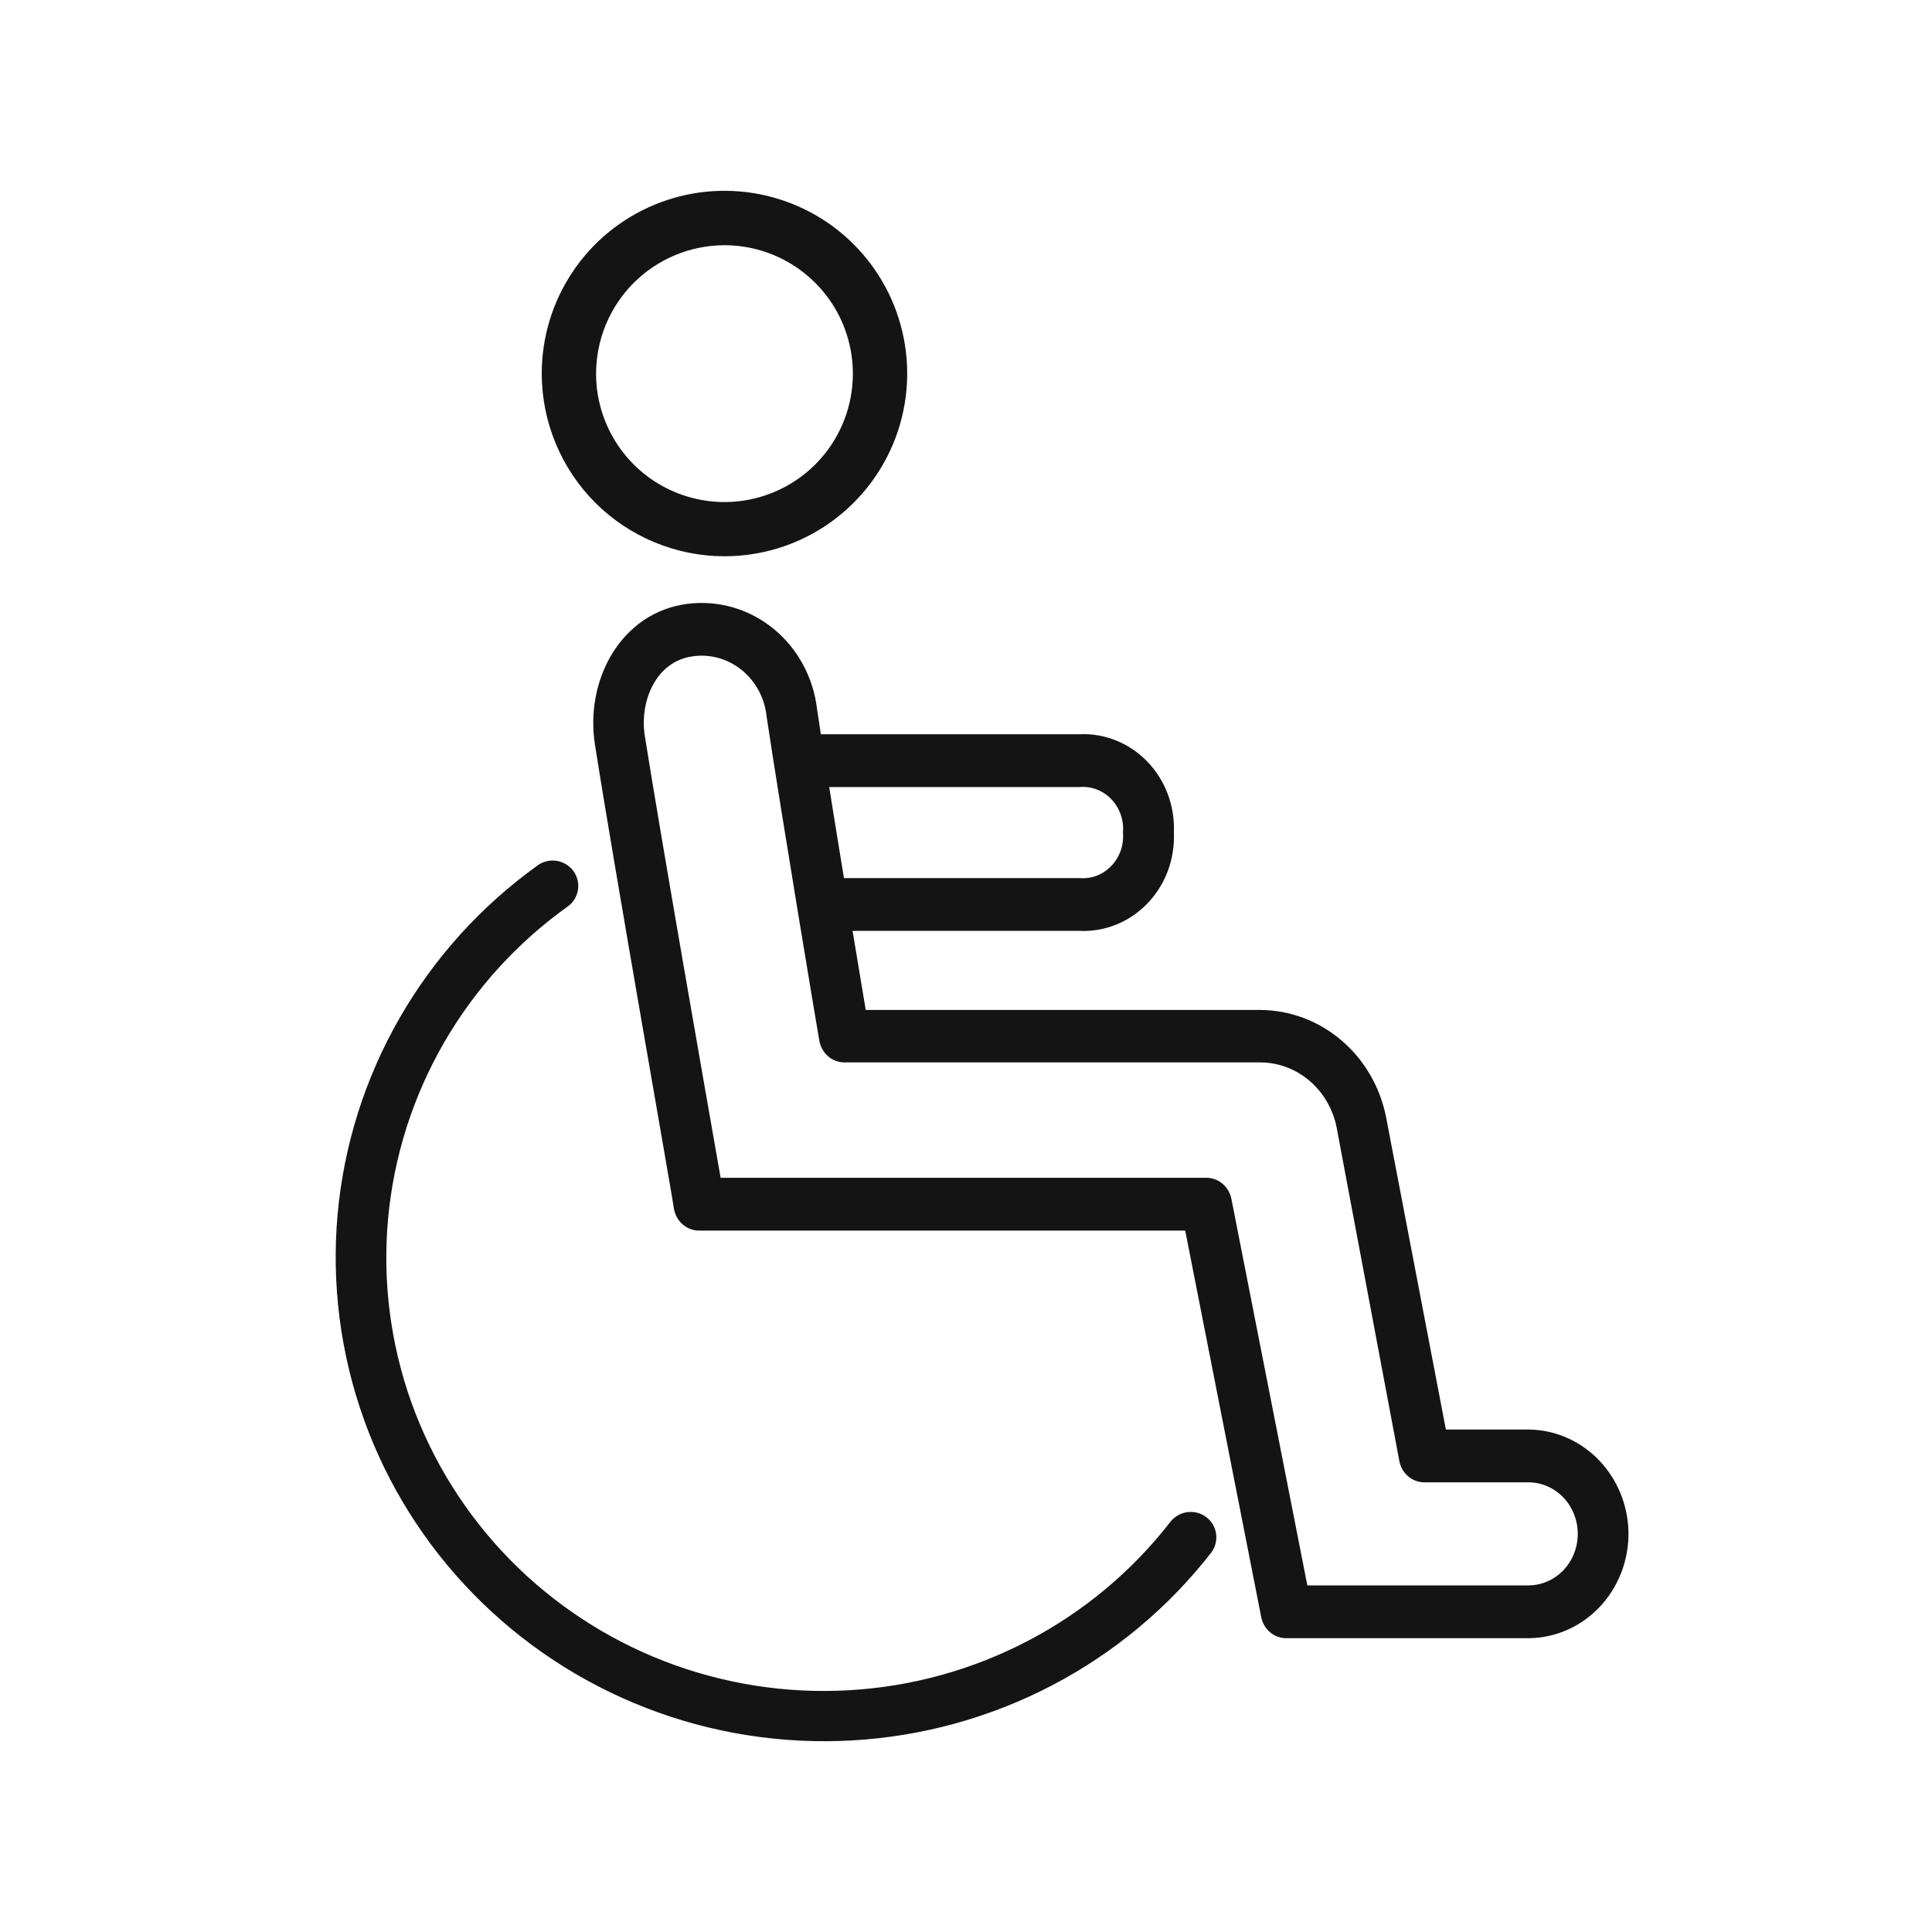
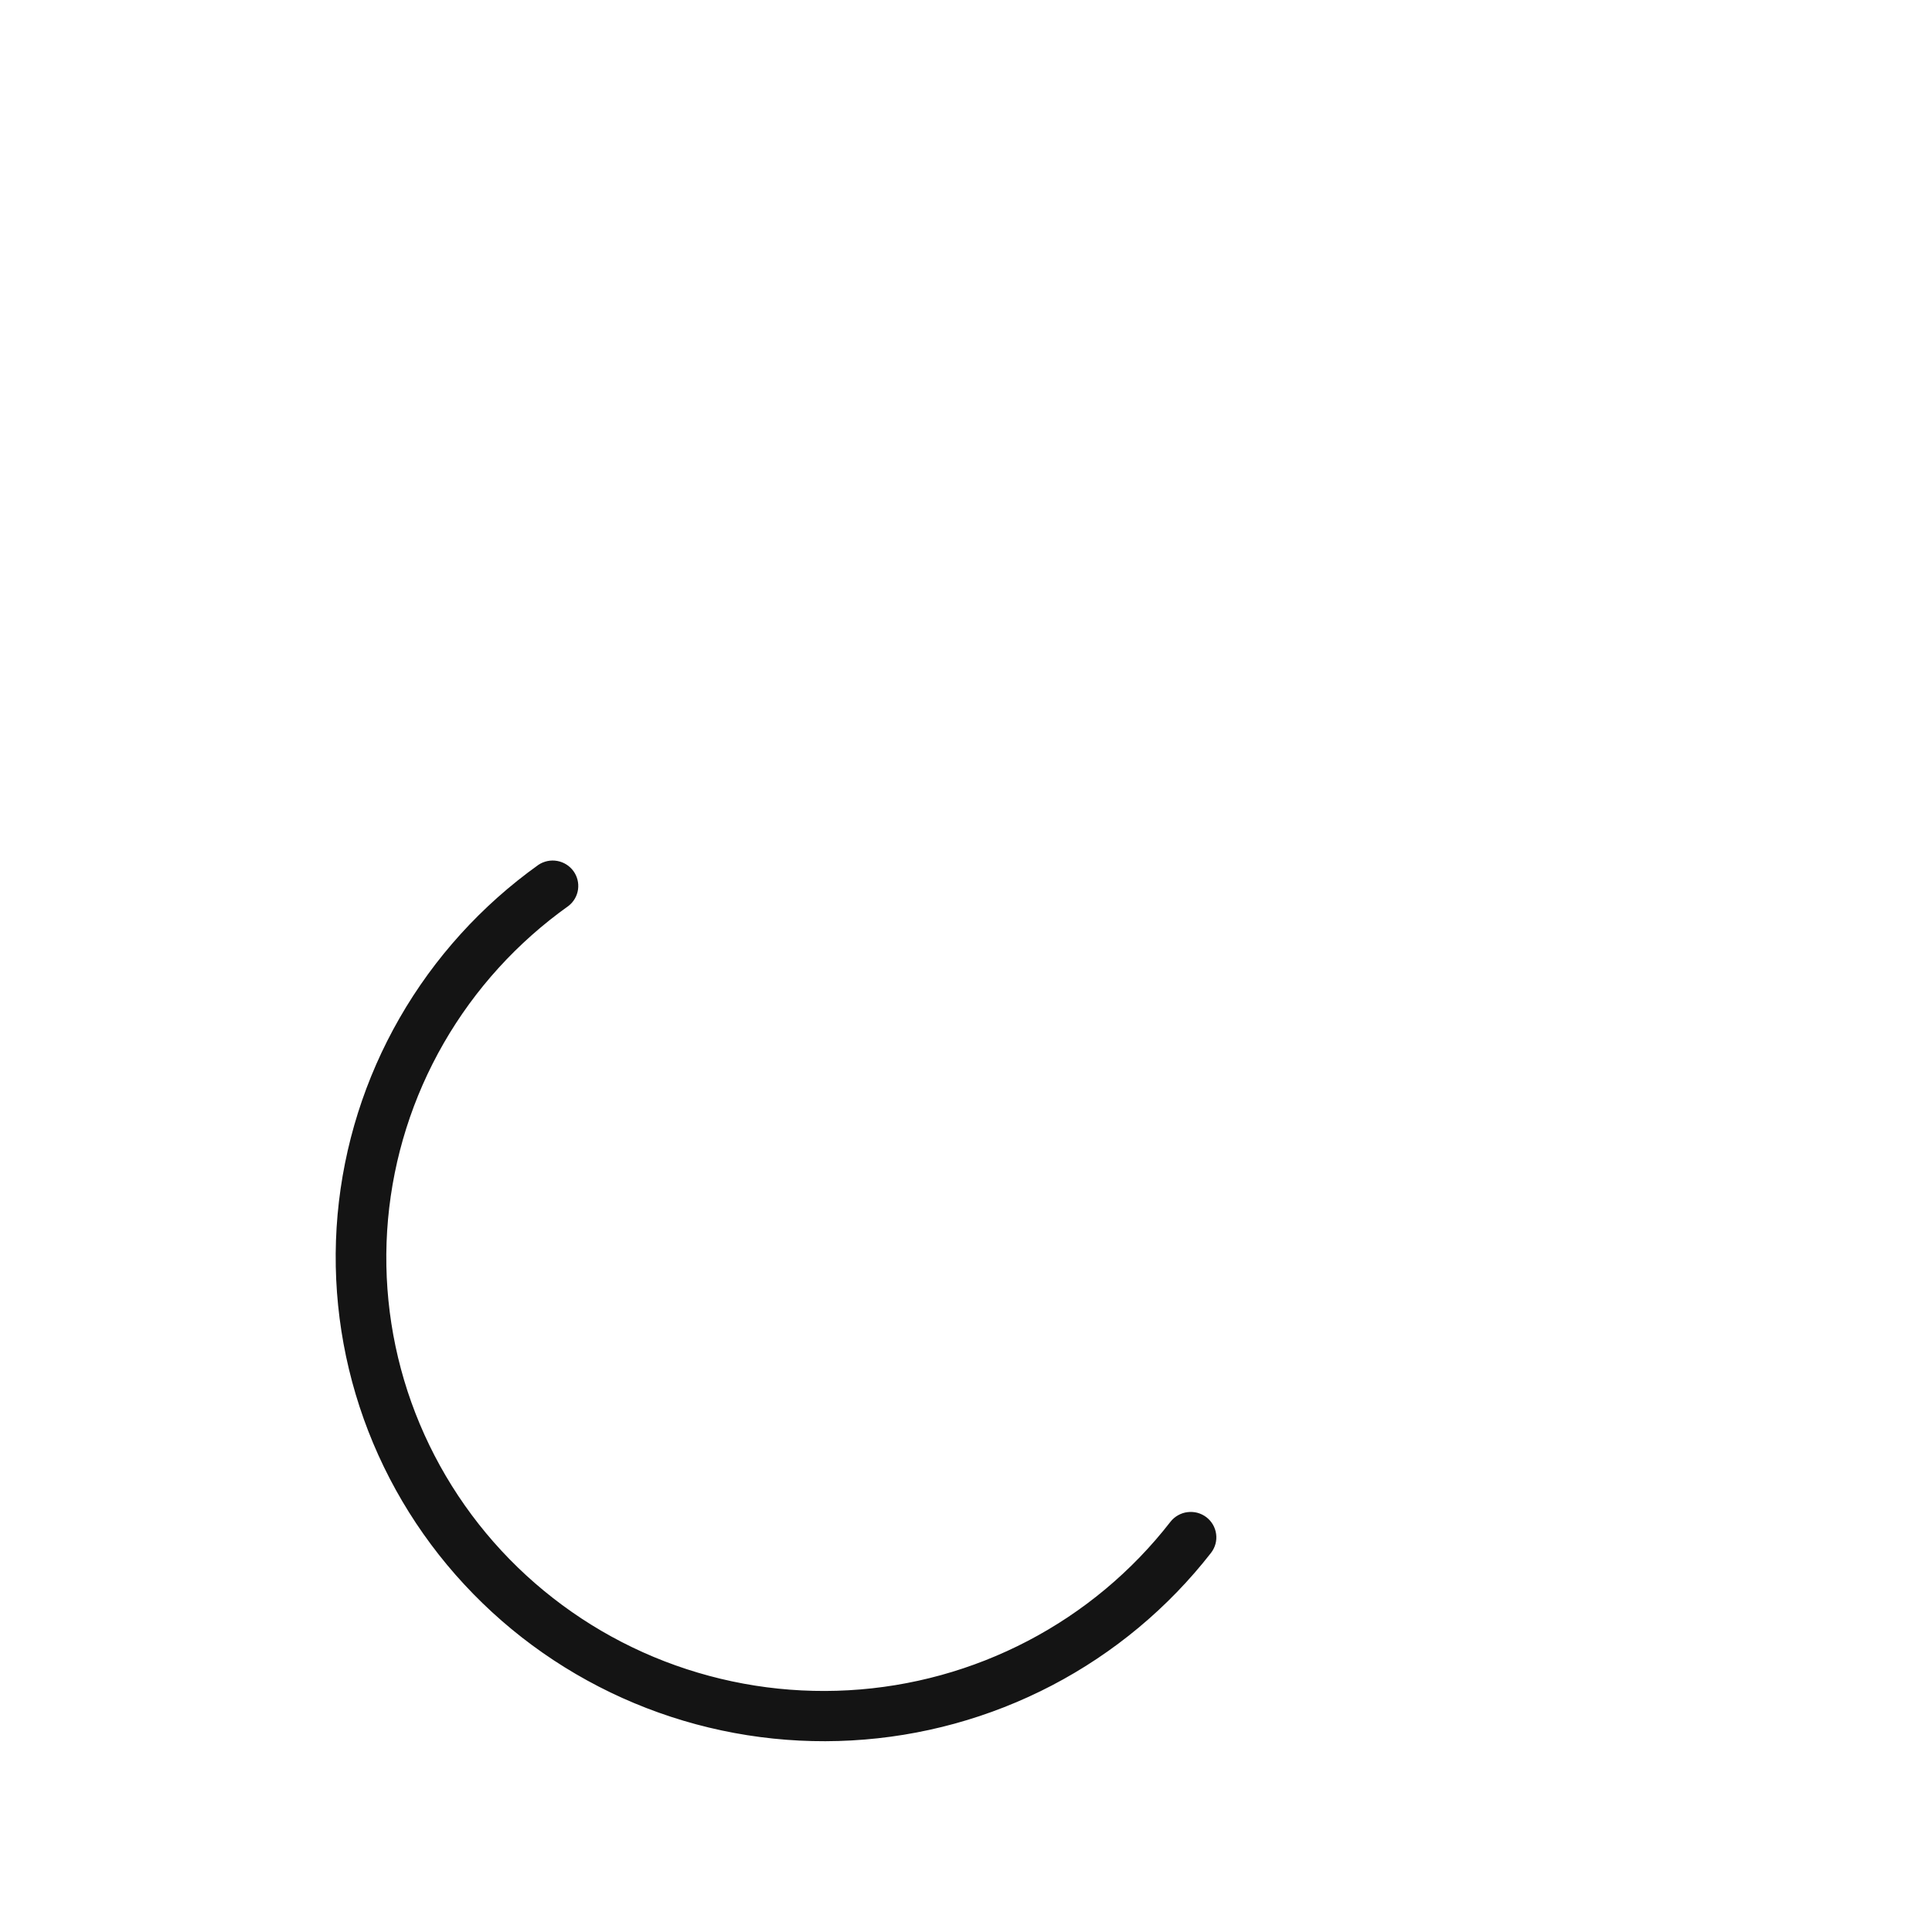
<svg xmlns="http://www.w3.org/2000/svg" width="40" height="40" viewBox="0 0 40 40" fill="none">
  <path d="M24.947 31.452C24.897 31.414 24.84 31.386 24.779 31.369C24.718 31.353 24.654 31.349 24.592 31.357C24.529 31.364 24.469 31.385 24.414 31.416C24.359 31.447 24.311 31.488 24.272 31.538C23.475 32.565 22.464 33.41 21.308 34.015C20.152 34.62 18.877 34.972 17.572 35.045C16.266 35.119 14.96 34.913 13.741 34.442C12.523 33.971 11.422 33.245 10.512 32.315C9.602 31.384 8.906 30.27 8.469 29.049C8.033 27.828 7.868 26.528 7.984 25.238C8.101 23.947 8.496 22.697 9.144 21.572C9.792 20.446 10.677 19.473 11.739 18.717C11.837 18.641 11.901 18.53 11.918 18.409C11.935 18.287 11.904 18.163 11.832 18.064C11.759 17.964 11.65 17.896 11.528 17.874C11.406 17.852 11.28 17.878 11.177 17.946C10.006 18.782 9.03 19.859 8.316 21.103C7.602 22.346 7.167 23.727 7.039 25.152C6.912 26.577 7.096 28.012 7.578 29.361C8.06 30.709 8.83 31.939 9.835 32.966C10.839 33.994 12.055 34.795 13.4 35.316C14.745 35.837 16.188 36.065 17.63 35.984C19.072 35.904 20.479 35.517 21.757 34.85C23.034 34.183 24.152 33.251 25.034 32.119C25.111 32.019 25.146 31.893 25.129 31.768C25.113 31.643 25.048 31.53 24.947 31.452Z" fill="#141414" stroke="#141414" stroke-width="0.1" />
-   <path d="M14.997 11.467C15.736 11.467 16.458 11.249 17.072 10.839C17.686 10.428 18.165 9.845 18.448 9.163C18.731 8.481 18.805 7.73 18.661 7.006C18.517 6.281 18.162 5.616 17.639 5.093C17.117 4.571 16.452 4.216 15.727 4.072C15.003 3.928 14.252 4.002 13.57 4.285C12.887 4.568 12.304 5.046 11.894 5.661C11.484 6.275 11.266 6.997 11.266 7.736C11.268 8.725 11.661 9.673 12.36 10.373C13.06 11.072 14.008 11.465 14.997 11.467ZM14.997 5.027C15.533 5.027 16.057 5.185 16.502 5.483C16.948 5.78 17.296 6.203 17.501 6.698C17.706 7.193 17.76 7.737 17.656 8.263C17.552 8.788 17.294 9.271 16.916 9.65C16.537 10.029 16.054 10.287 15.529 10.392C15.003 10.497 14.459 10.443 13.964 10.238C13.469 10.034 13.045 9.686 12.748 9.241C12.45 8.795 12.291 8.272 12.291 7.736C12.292 7.018 12.577 6.33 13.084 5.822C13.591 5.315 14.279 5.029 14.997 5.027Z" fill="#141414" stroke="#141414" stroke-width="0.1" />
-   <path d="M33.66 31.596C33.619 31.067 33.389 30.574 33.016 30.213C32.642 29.852 32.153 29.65 31.643 29.647H29.894L28.647 23.132C28.524 22.519 28.203 21.969 27.736 21.574C27.27 21.178 26.688 20.962 26.087 20.96H17.882C17.817 20.573 17.712 19.948 17.593 19.223H22.347C22.6 19.235 22.854 19.192 23.09 19.097C23.327 19.002 23.542 18.856 23.721 18.669C23.901 18.482 24.041 18.258 24.133 18.012C24.224 17.765 24.265 17.501 24.254 17.237C24.265 16.973 24.224 16.71 24.133 16.463C24.041 16.217 23.901 15.993 23.721 15.806C23.542 15.619 23.327 15.473 23.09 15.378C22.854 15.282 22.6 15.239 22.347 15.252H16.952C16.921 15.046 16.89 14.85 16.866 14.681C16.789 14.037 16.469 13.451 15.978 13.052C15.486 12.653 14.863 12.473 14.244 12.551C12.897 12.72 12.158 14.095 12.368 15.413C12.757 17.907 14.003 24.951 14.003 25.021C14.024 25.136 14.083 25.241 14.17 25.315C14.257 25.39 14.367 25.43 14.48 25.428H24.58L26.161 33.469C26.183 33.583 26.243 33.685 26.33 33.758C26.417 33.83 26.526 33.869 26.637 33.867H31.643C31.922 33.866 32.198 33.805 32.453 33.688C32.708 33.572 32.938 33.401 33.127 33.188C33.316 32.975 33.461 32.724 33.553 32.45C33.645 32.176 33.681 31.885 33.66 31.596ZM22.347 16.245C22.474 16.234 22.603 16.252 22.724 16.298C22.844 16.344 22.953 16.417 23.044 16.511C23.135 16.606 23.205 16.72 23.249 16.845C23.293 16.97 23.311 17.104 23.3 17.237C23.311 17.37 23.293 17.504 23.249 17.63C23.205 17.755 23.135 17.869 23.044 17.963C22.953 18.058 22.844 18.131 22.724 18.177C22.603 18.223 22.474 18.241 22.347 18.23H17.431C17.322 17.565 17.209 16.878 17.109 16.245H22.347ZM31.643 32.874H27.026L25.446 24.832C25.423 24.718 25.363 24.616 25.276 24.544C25.189 24.471 25.08 24.433 24.969 24.435H14.878C14.606 22.894 13.641 17.389 13.302 15.252C13.181 14.507 13.541 13.636 14.351 13.537C14.536 13.512 14.724 13.527 14.904 13.579C15.084 13.632 15.252 13.721 15.398 13.841C15.544 13.962 15.666 14.112 15.756 14.282C15.846 14.452 15.902 14.639 15.922 14.832C16.215 16.791 17.002 21.494 17.012 21.534C17.031 21.65 17.09 21.756 17.177 21.831C17.264 21.907 17.375 21.947 17.488 21.946H26.094C26.475 21.947 26.844 22.084 27.14 22.334C27.436 22.585 27.64 22.933 27.72 23.321L29.021 30.24C29.043 30.355 29.103 30.457 29.19 30.53C29.277 30.603 29.386 30.642 29.498 30.64H31.643C31.928 30.64 32.201 30.758 32.402 30.967C32.603 31.177 32.716 31.461 32.716 31.757C32.716 32.053 32.603 32.337 32.402 32.547C32.201 32.756 31.928 32.874 31.643 32.874Z" fill="#141414" stroke="#141414" stroke-width="0.1" />
</svg>